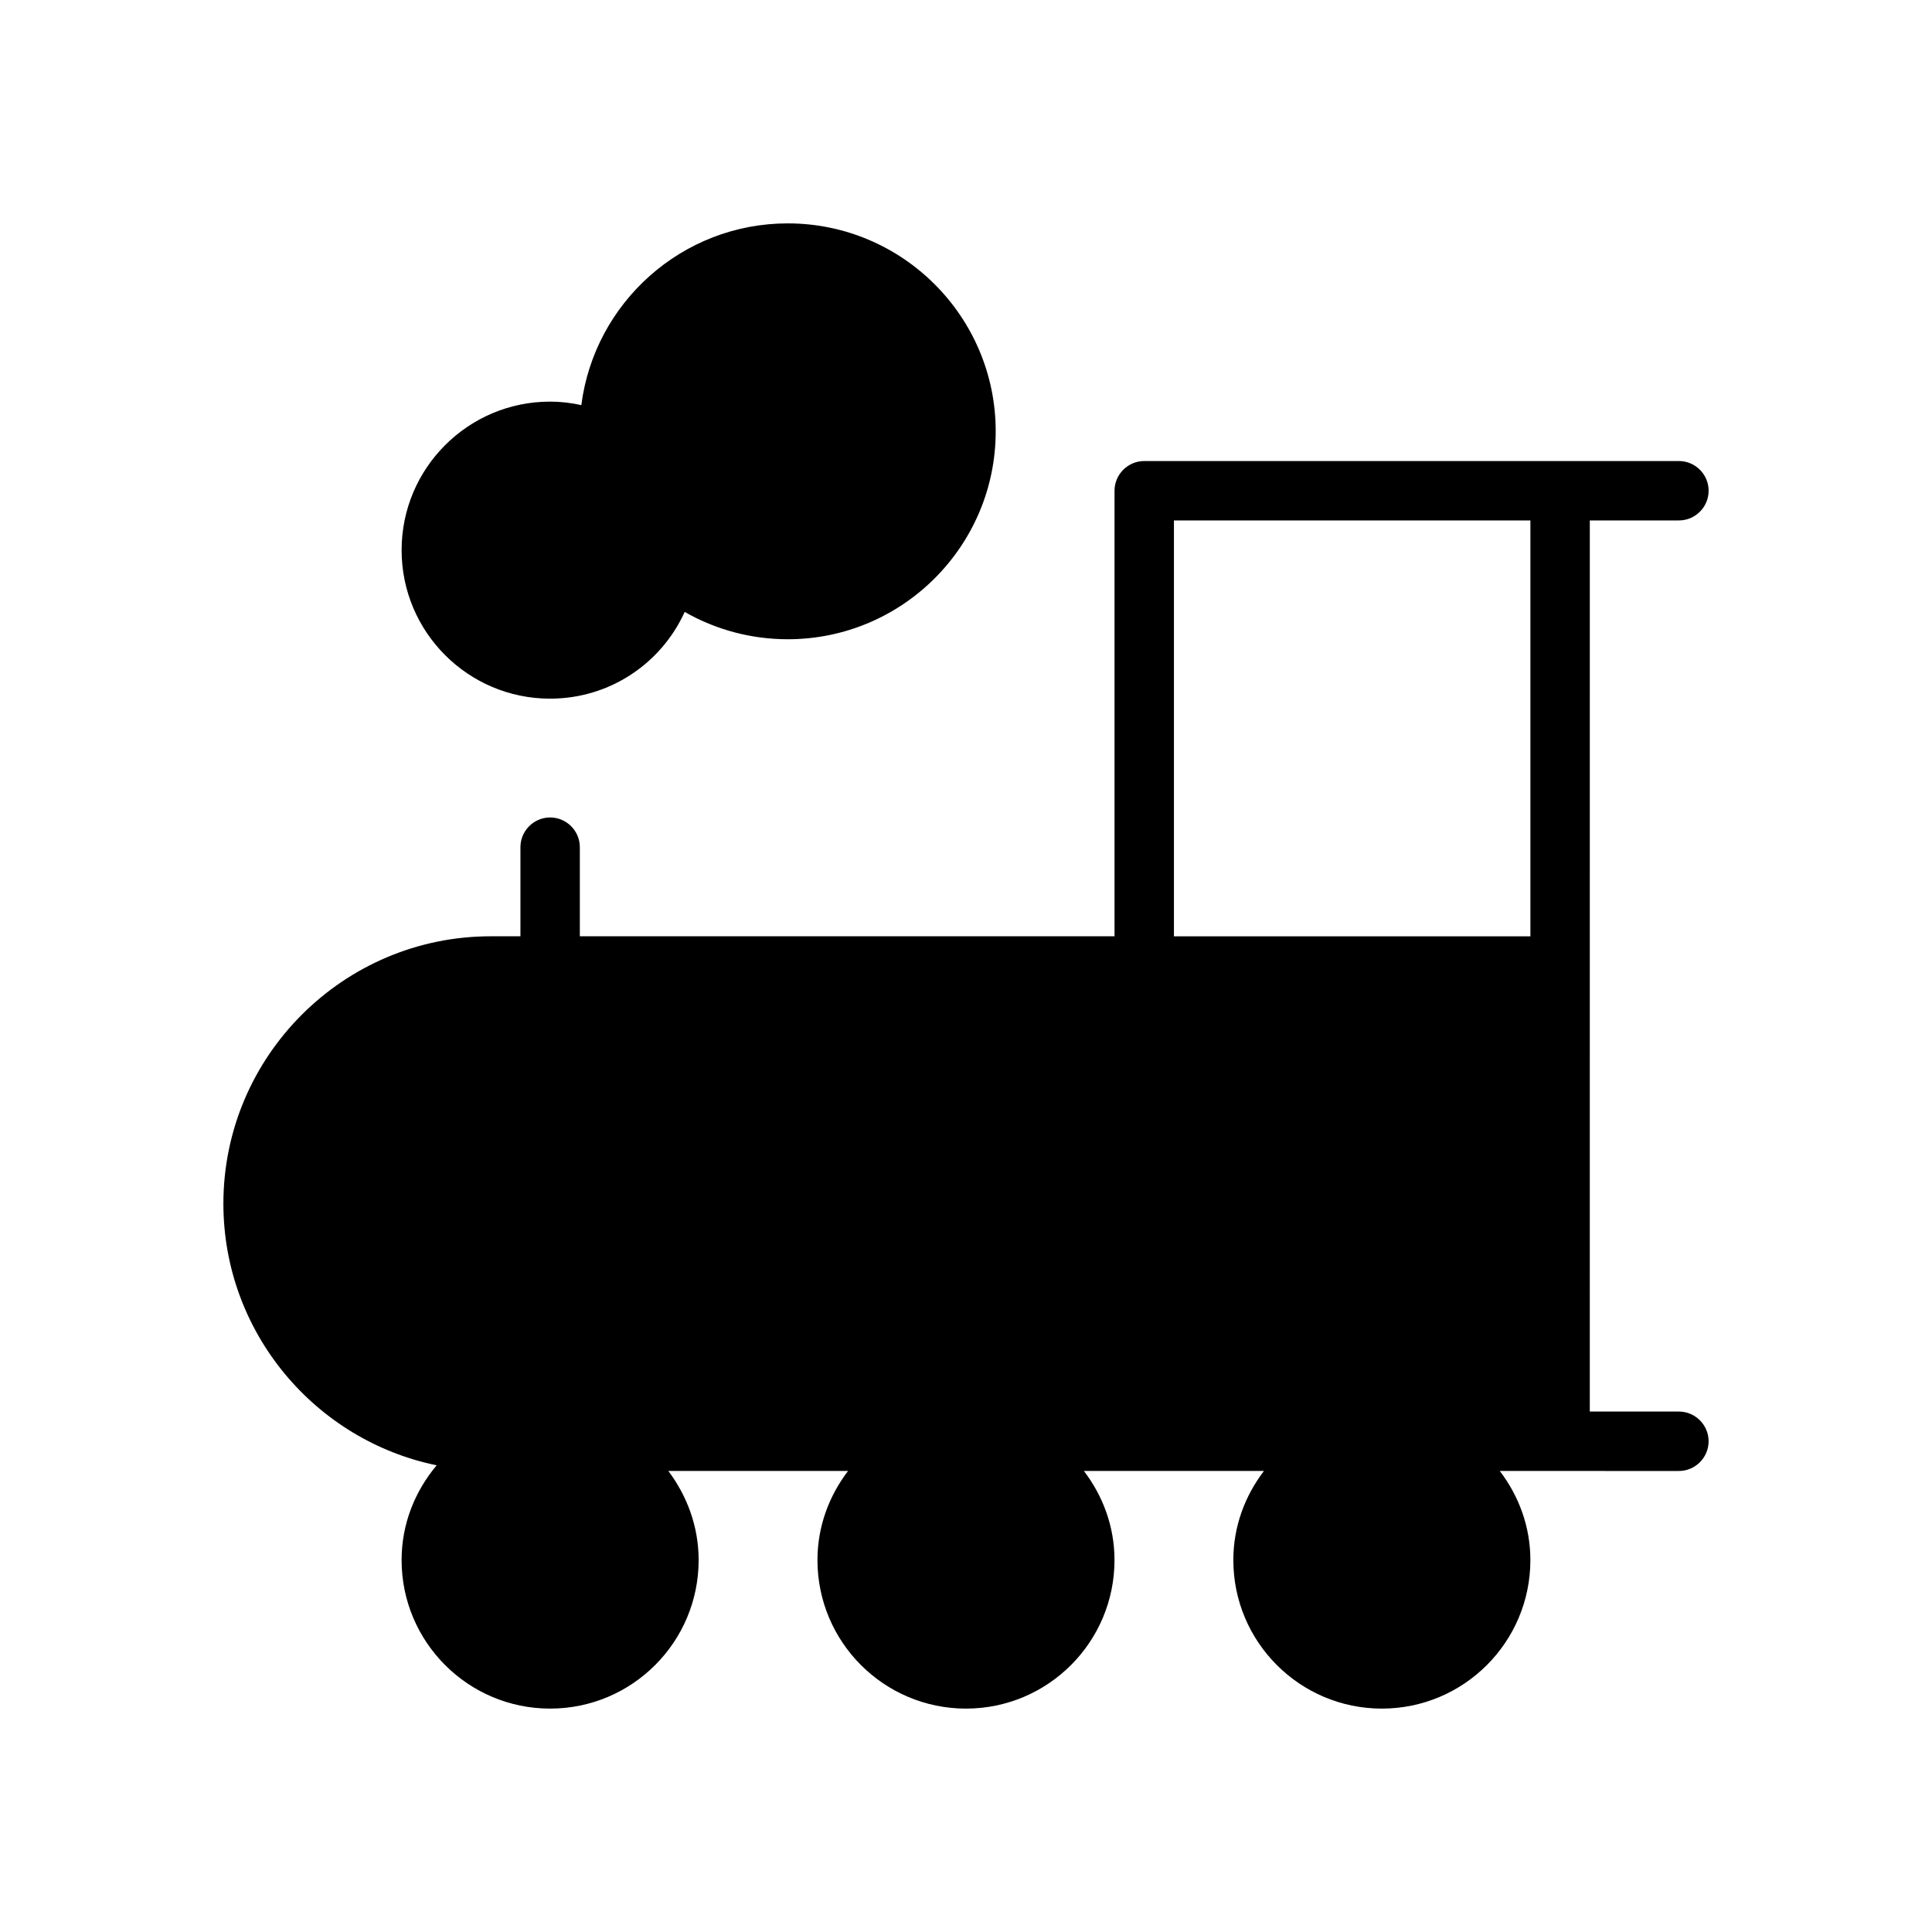
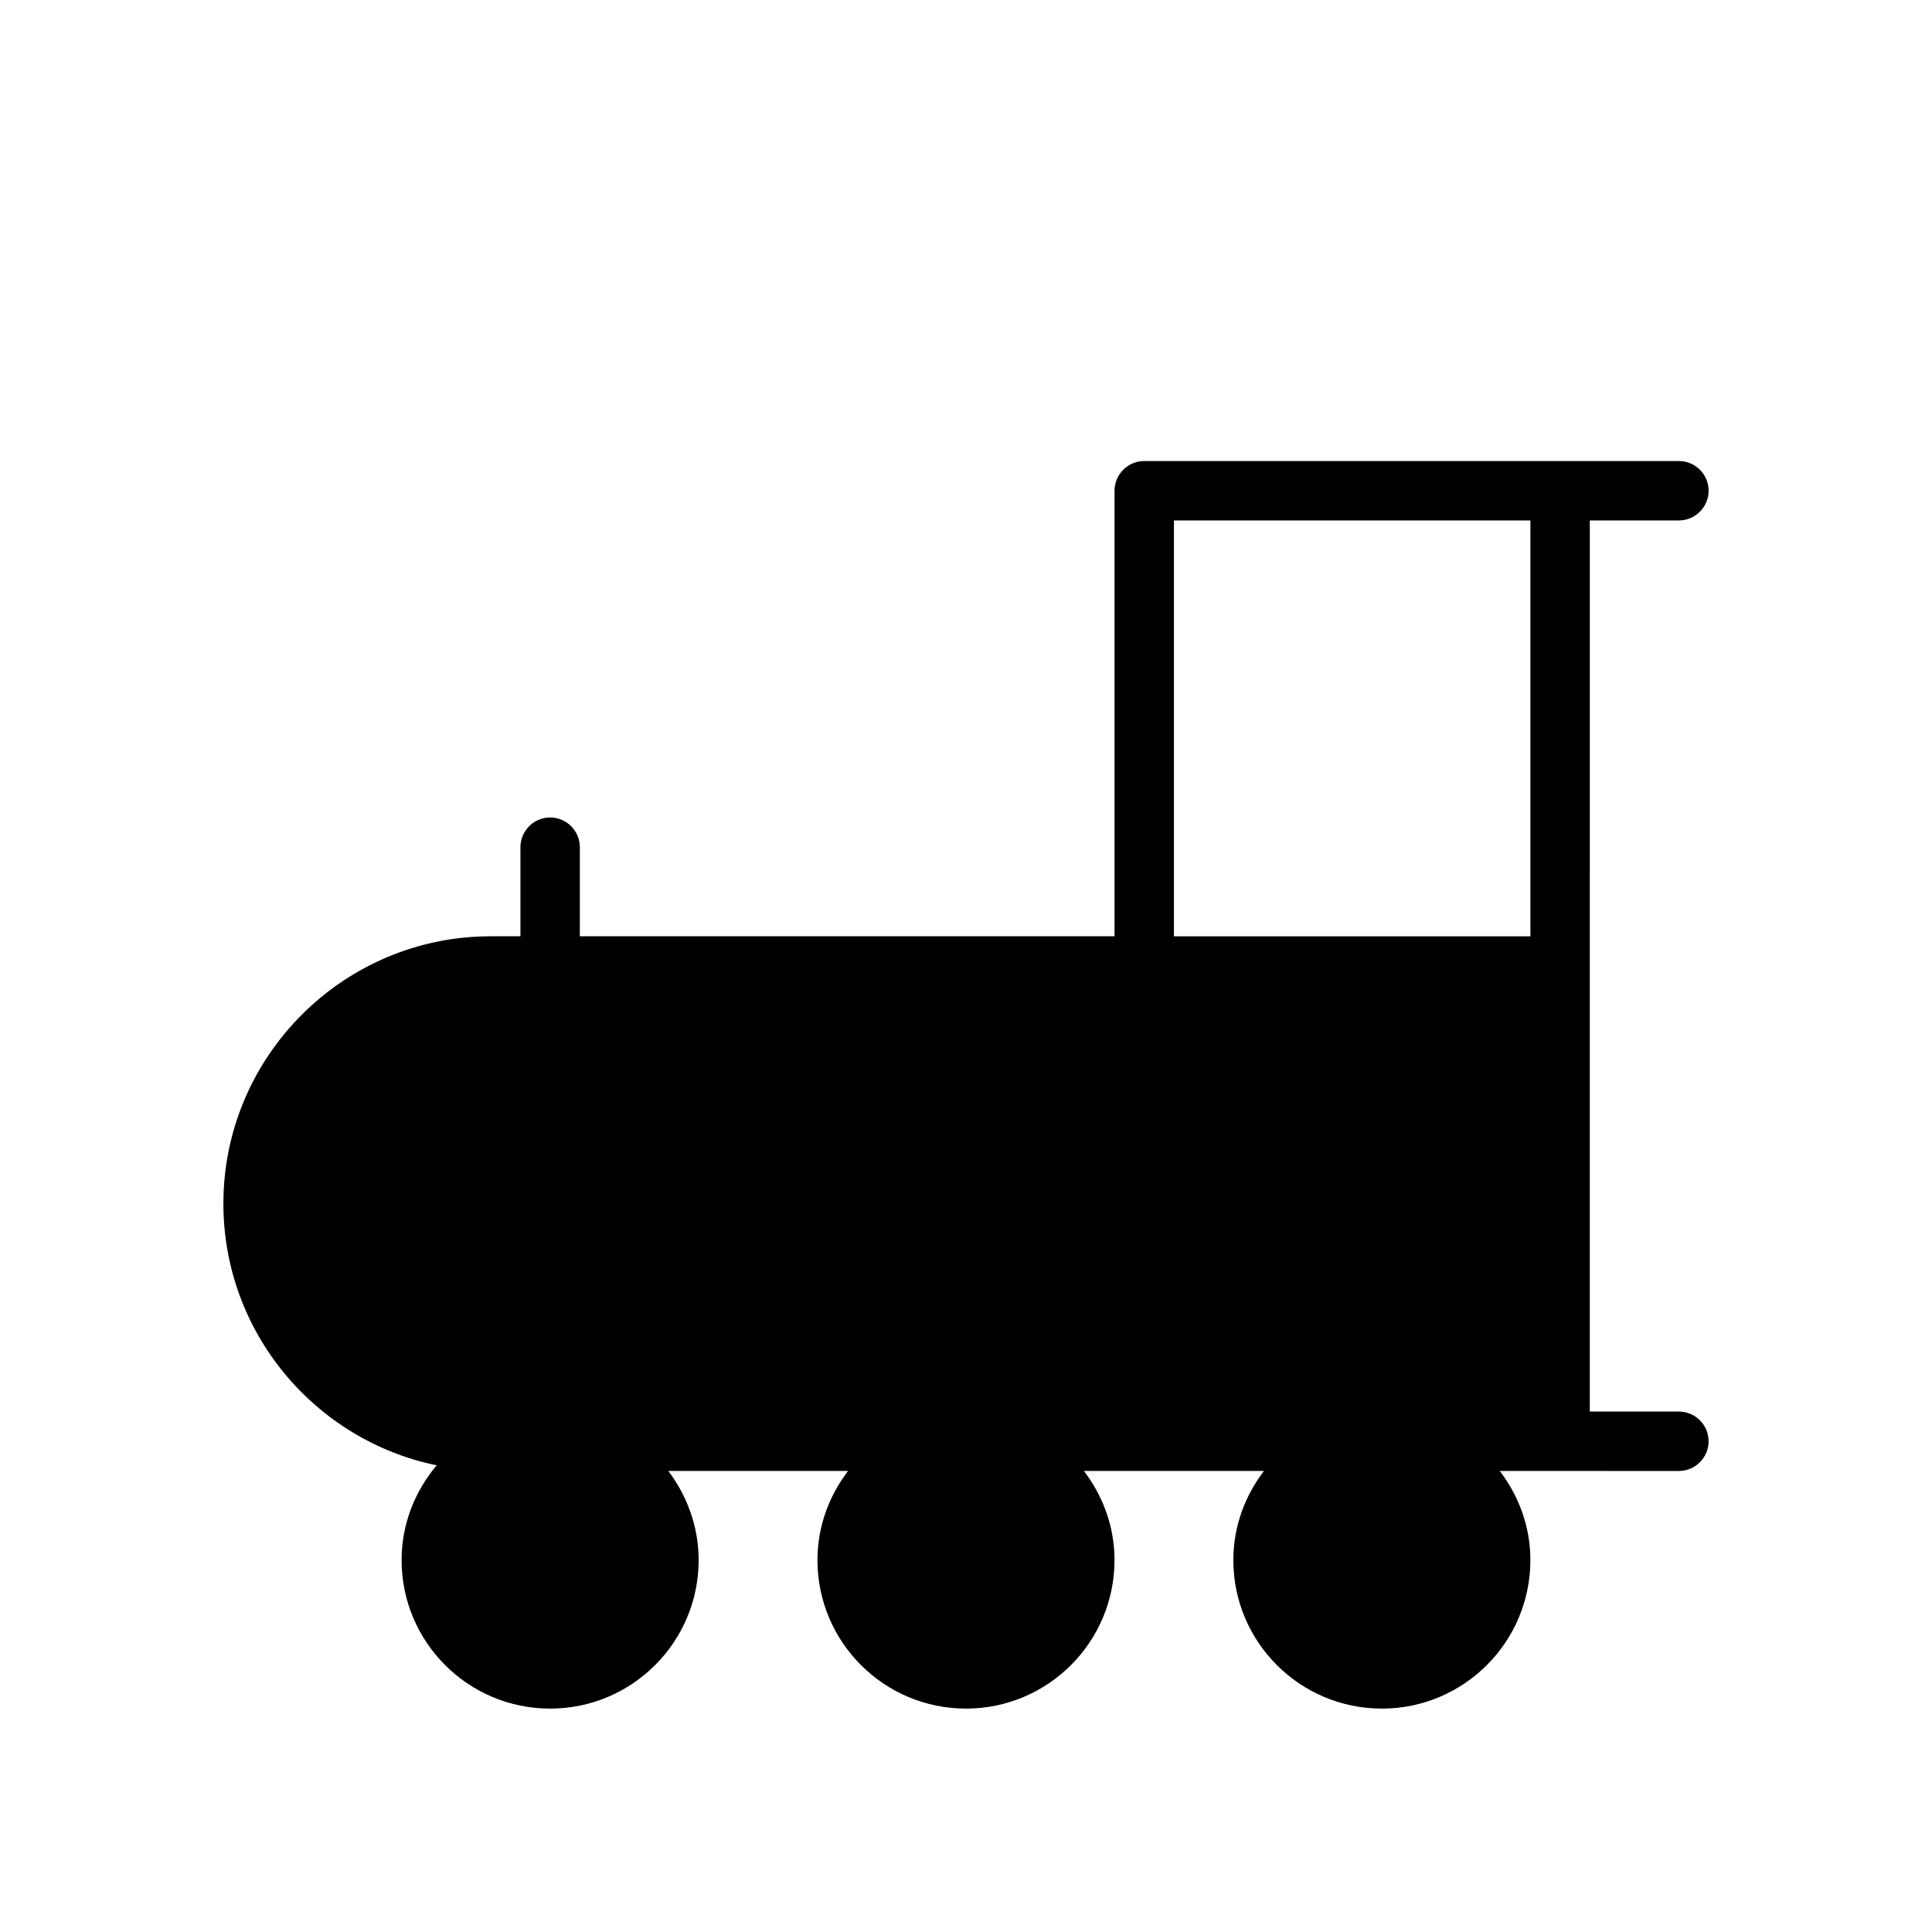
<svg xmlns="http://www.w3.org/2000/svg" fill="#000000" width="800px" height="800px" version="1.1" viewBox="144 144 512 512">
  <g>
-     <path d="m289.79 329.15c15.742 0 29.441-9.289 35.66-22.984 8.266 4.723 17.633 7.242 27.316 7.242 30.387 0 55.105-24.719 55.105-55.105s-24.719-55.105-55.105-55.105c-28.023 0-51.246 21.02-54.711 48.176-2.676-0.625-5.508-0.941-8.266-0.941-21.727 0-39.359 17.633-39.359 39.359 0 21.727 17.633 39.359 39.359 39.359z" />
    <path d="m588.93 518.08h-23.617l0.004-236.16h23.617c4.328 0 7.871-3.543 7.871-7.871s-3.543-7.871-7.871-7.871h-141.7c-4.328 0-7.871 3.543-7.871 7.871v118.08l-141.7-0.004v-23.617c0-4.328-3.543-7.871-7.871-7.871s-7.871 3.543-7.871 7.871v23.617h-7.871c-39.047 0-70.848 31.805-70.848 70.848 0 34.164 24.324 62.738 56.52 69.352-5.75 6.852-9.293 15.512-9.293 25.113 0 21.727 17.633 39.359 39.359 39.359 21.727 0 39.359-17.633 39.359-39.359 0-8.895-3.07-17.004-8.031-23.617h47.625c-5.035 6.613-8.105 14.723-8.105 23.617 0 21.727 17.633 39.359 39.359 39.359 21.727 0 39.359-17.633 39.359-39.359 0-8.895-3.07-17.004-8.109-23.617h47.711c-5.039 6.613-8.109 14.723-8.109 23.617 0 21.727 17.633 39.359 39.359 39.359 21.727 0 39.359-17.633 39.359-39.359 0-8.895-3.07-17.004-8.109-23.617l47.469 0.004c4.328 0 7.871-3.543 7.871-7.871 0.004-4.332-3.539-7.875-7.871-7.875zm-39.359-125.95h-94.465v-110.21h94.465z" />
  </g>
</svg>